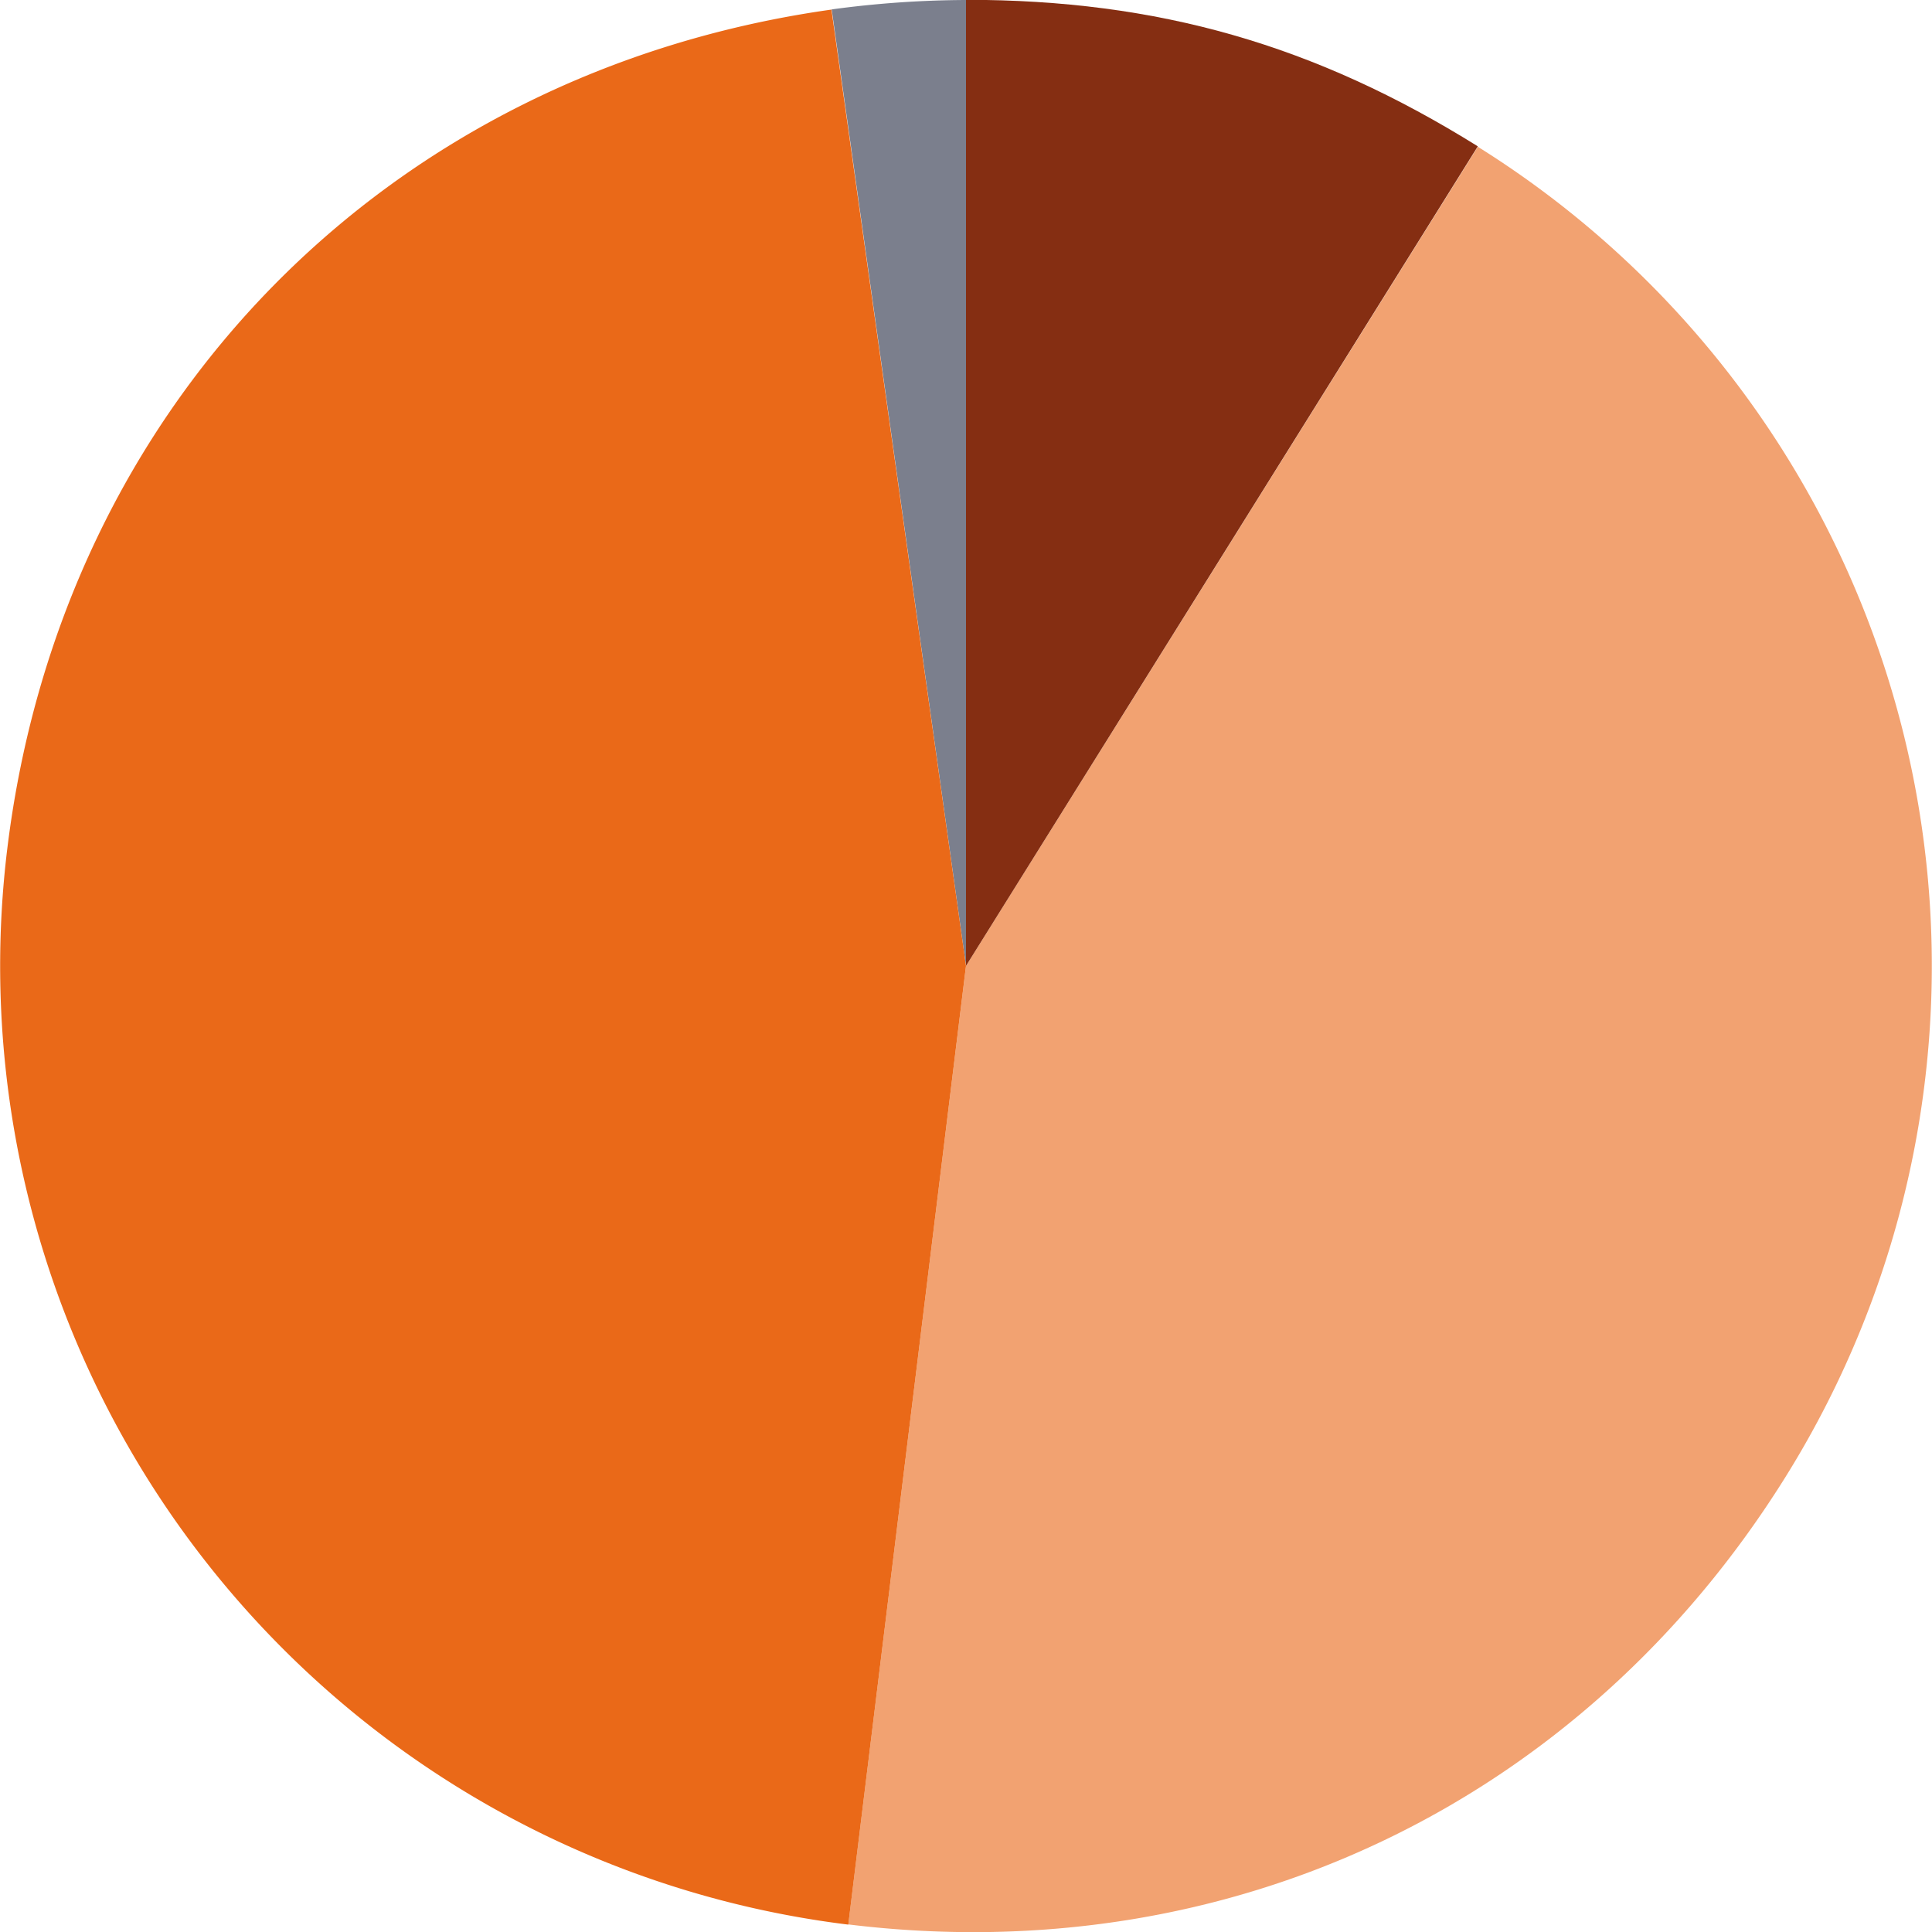
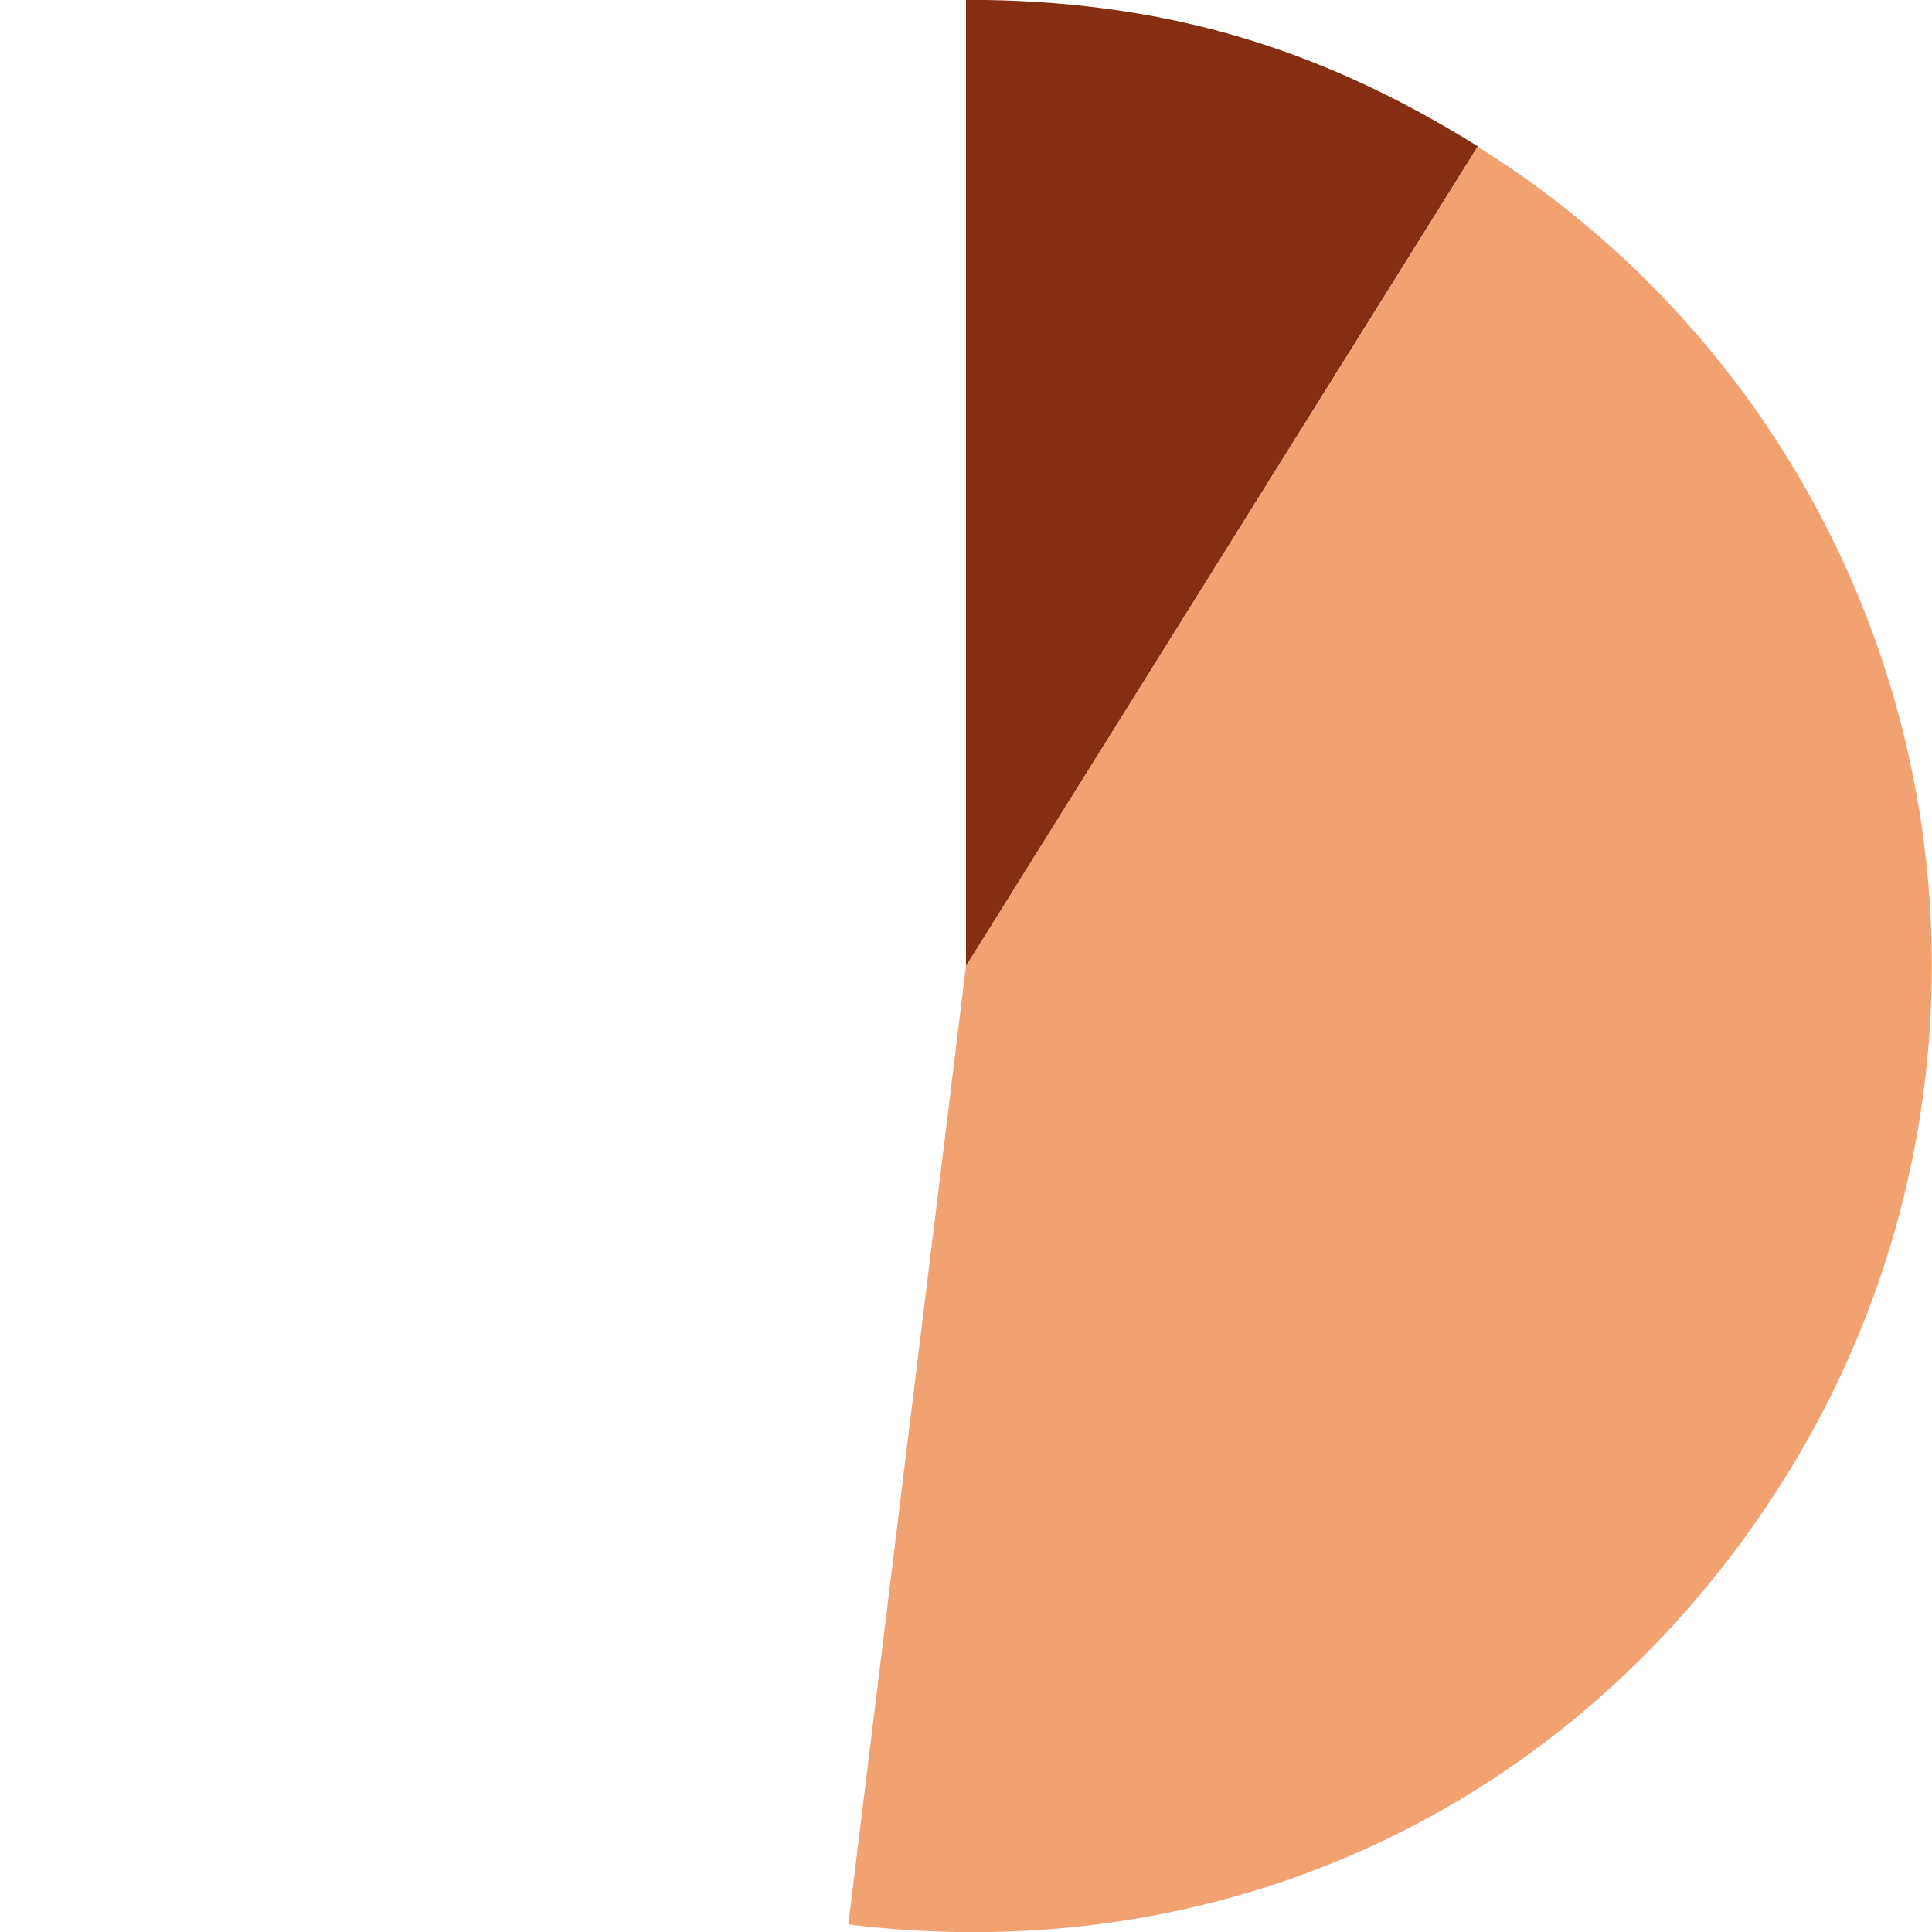
<svg xmlns="http://www.w3.org/2000/svg" id="Layer_1" data-name="Layer 1" viewBox="0 0 316.48 316.53">
  <defs>
    <style>.cls-1{fill:#7b7f8d;}.cls-2{fill:#ea6918;}.cls-3{fill:#ea6817;opacity:0.61;}.cls-4{fill:#852e12;}</style>
  </defs>
-   <path class="cls-1" d="M410.94,304.25l-22-156.68a167.19,167.19,0,0,1,22-1.54Z" transform="translate(-252.7 -146.03)" />
-   <path class="cls-2" d="M410.94,304.25,391.66,461.3A158.23,158.23,0,0,1,253.9,285c8.94-72.85,62.33-127.18,135-137.4Z" transform="translate(-252.7 -146.03)" />
  <path class="cls-3" d="M410.94,304.25l83.84-134.18a158.22,158.22,0,0,1,50.34,218c-33.34,53.35-91,80.86-153.46,73.2Z" transform="translate(-252.7 -146.03)" />
  <path class="cls-4" d="M410.94,304.25V146c31.46,0,57.17,7.37,83.84,24Z" transform="translate(-252.7 -146.03)" />
</svg>